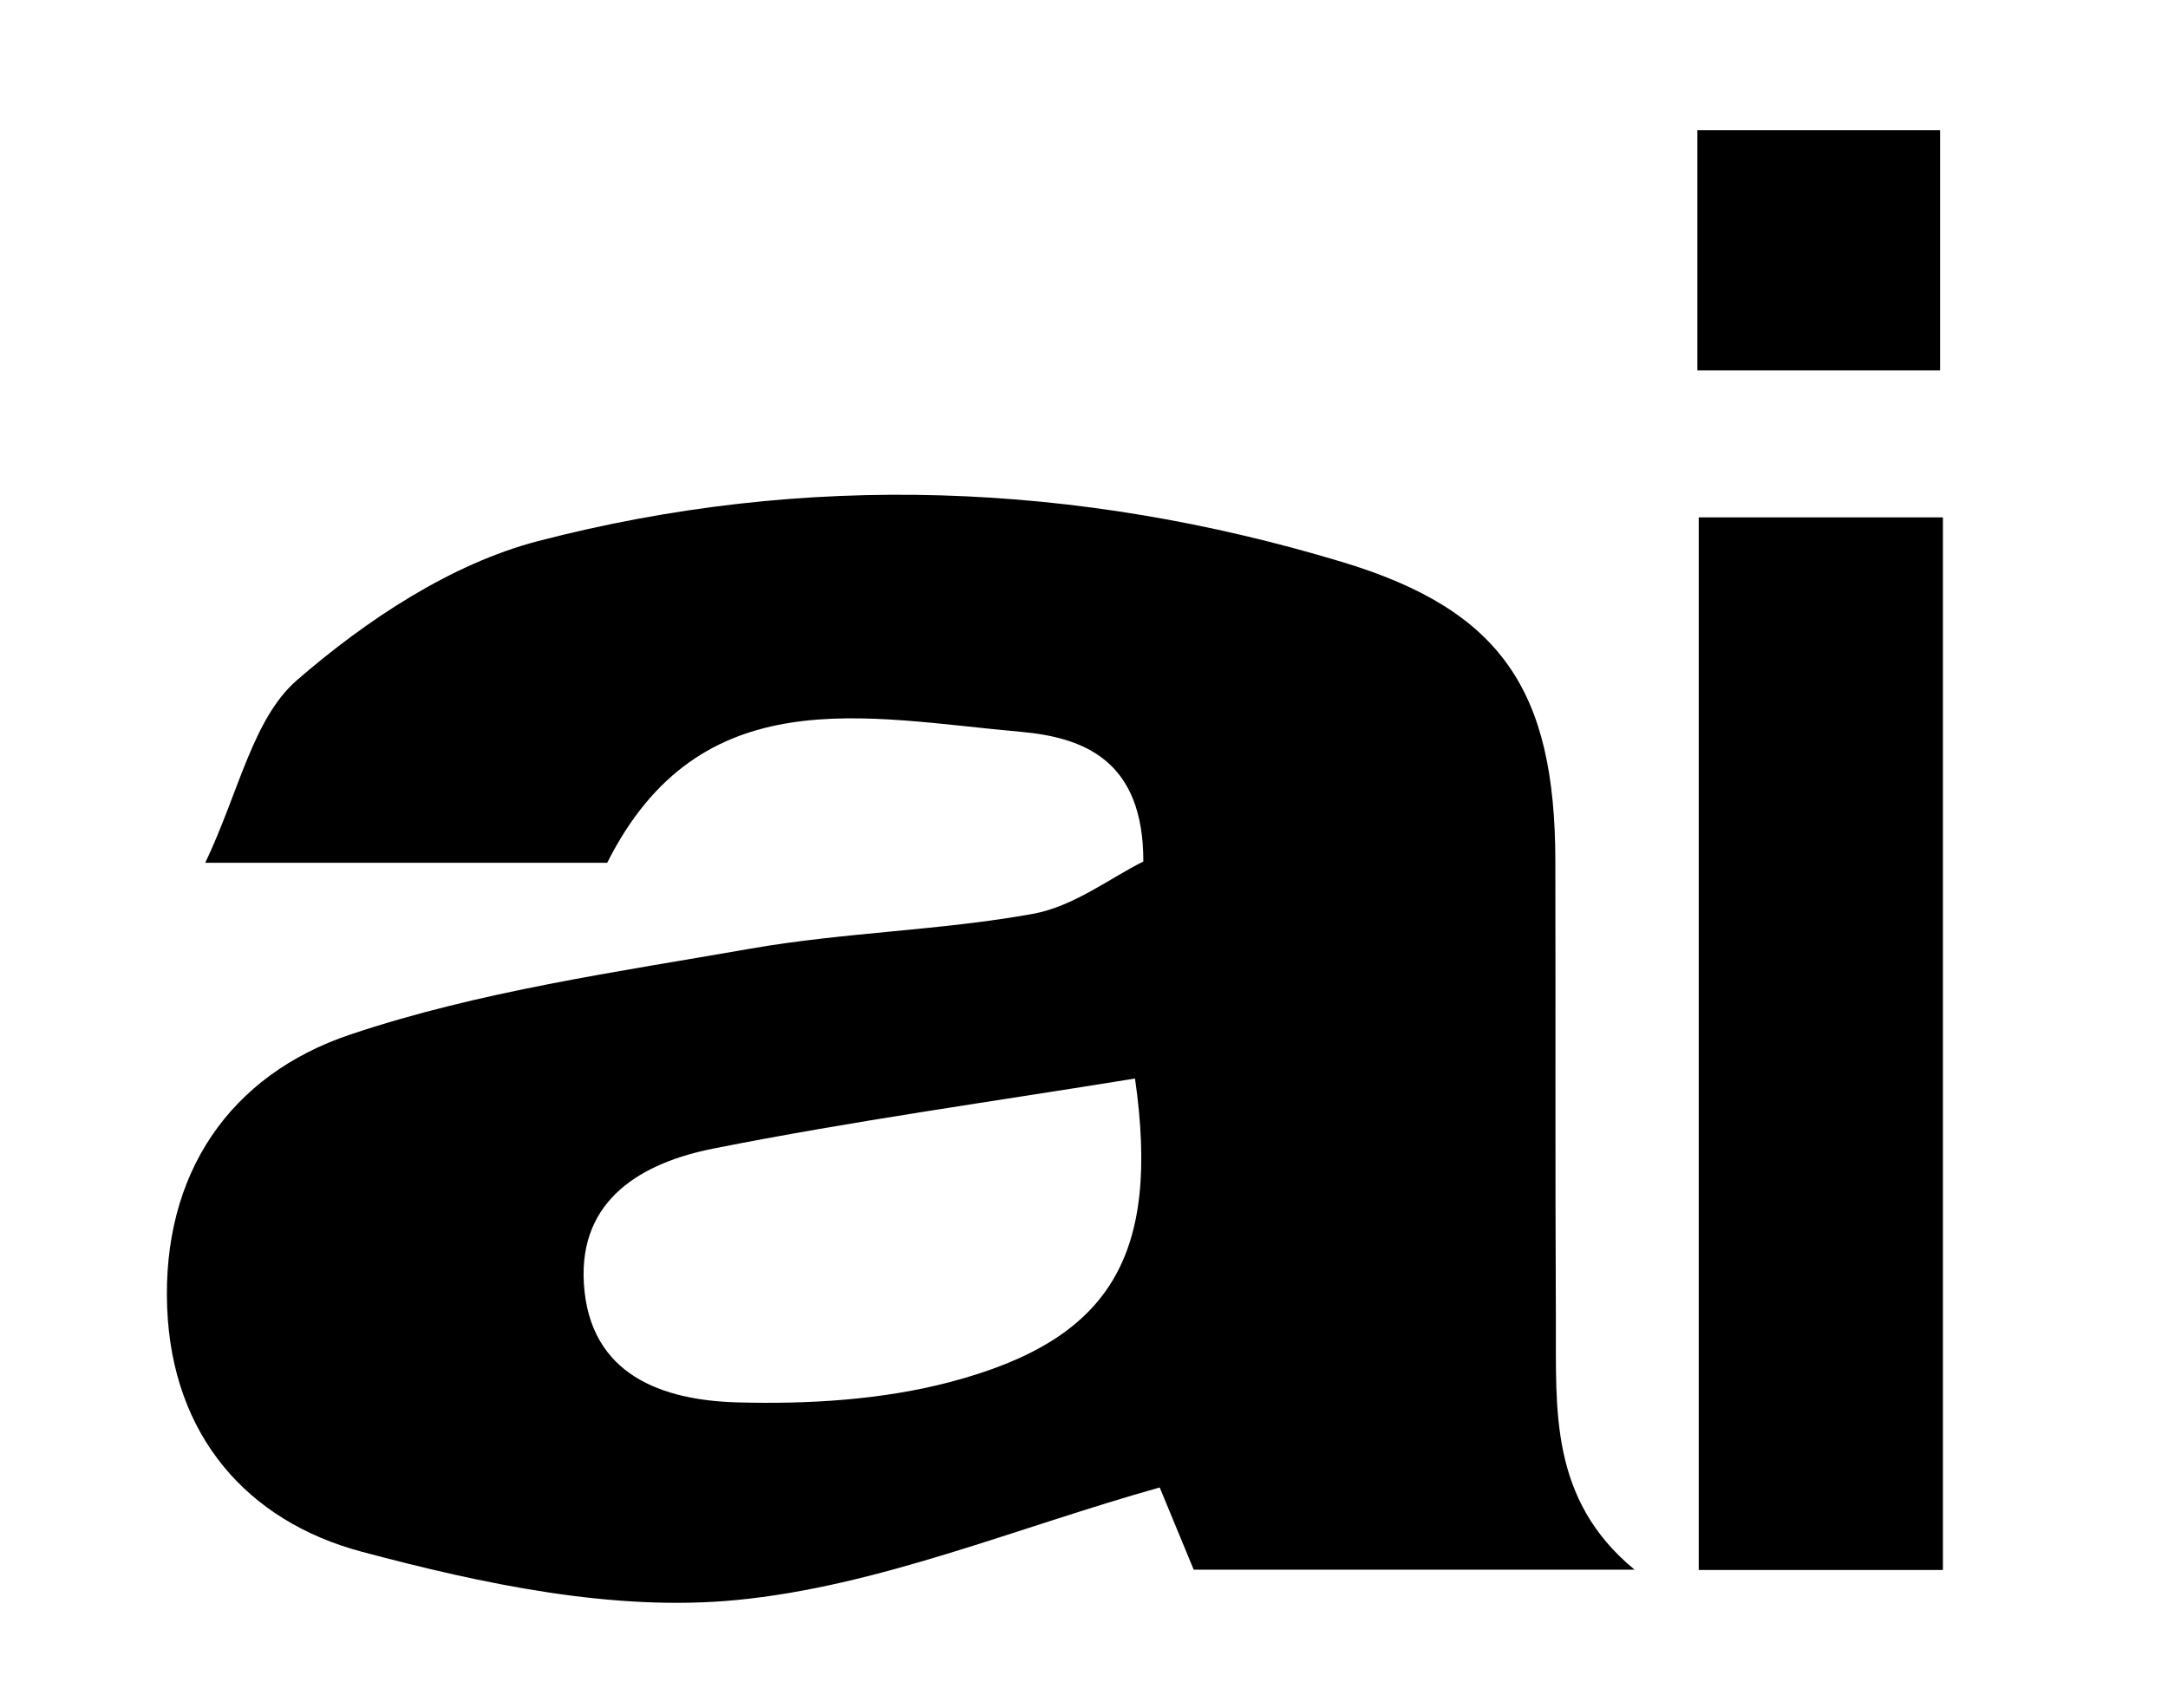
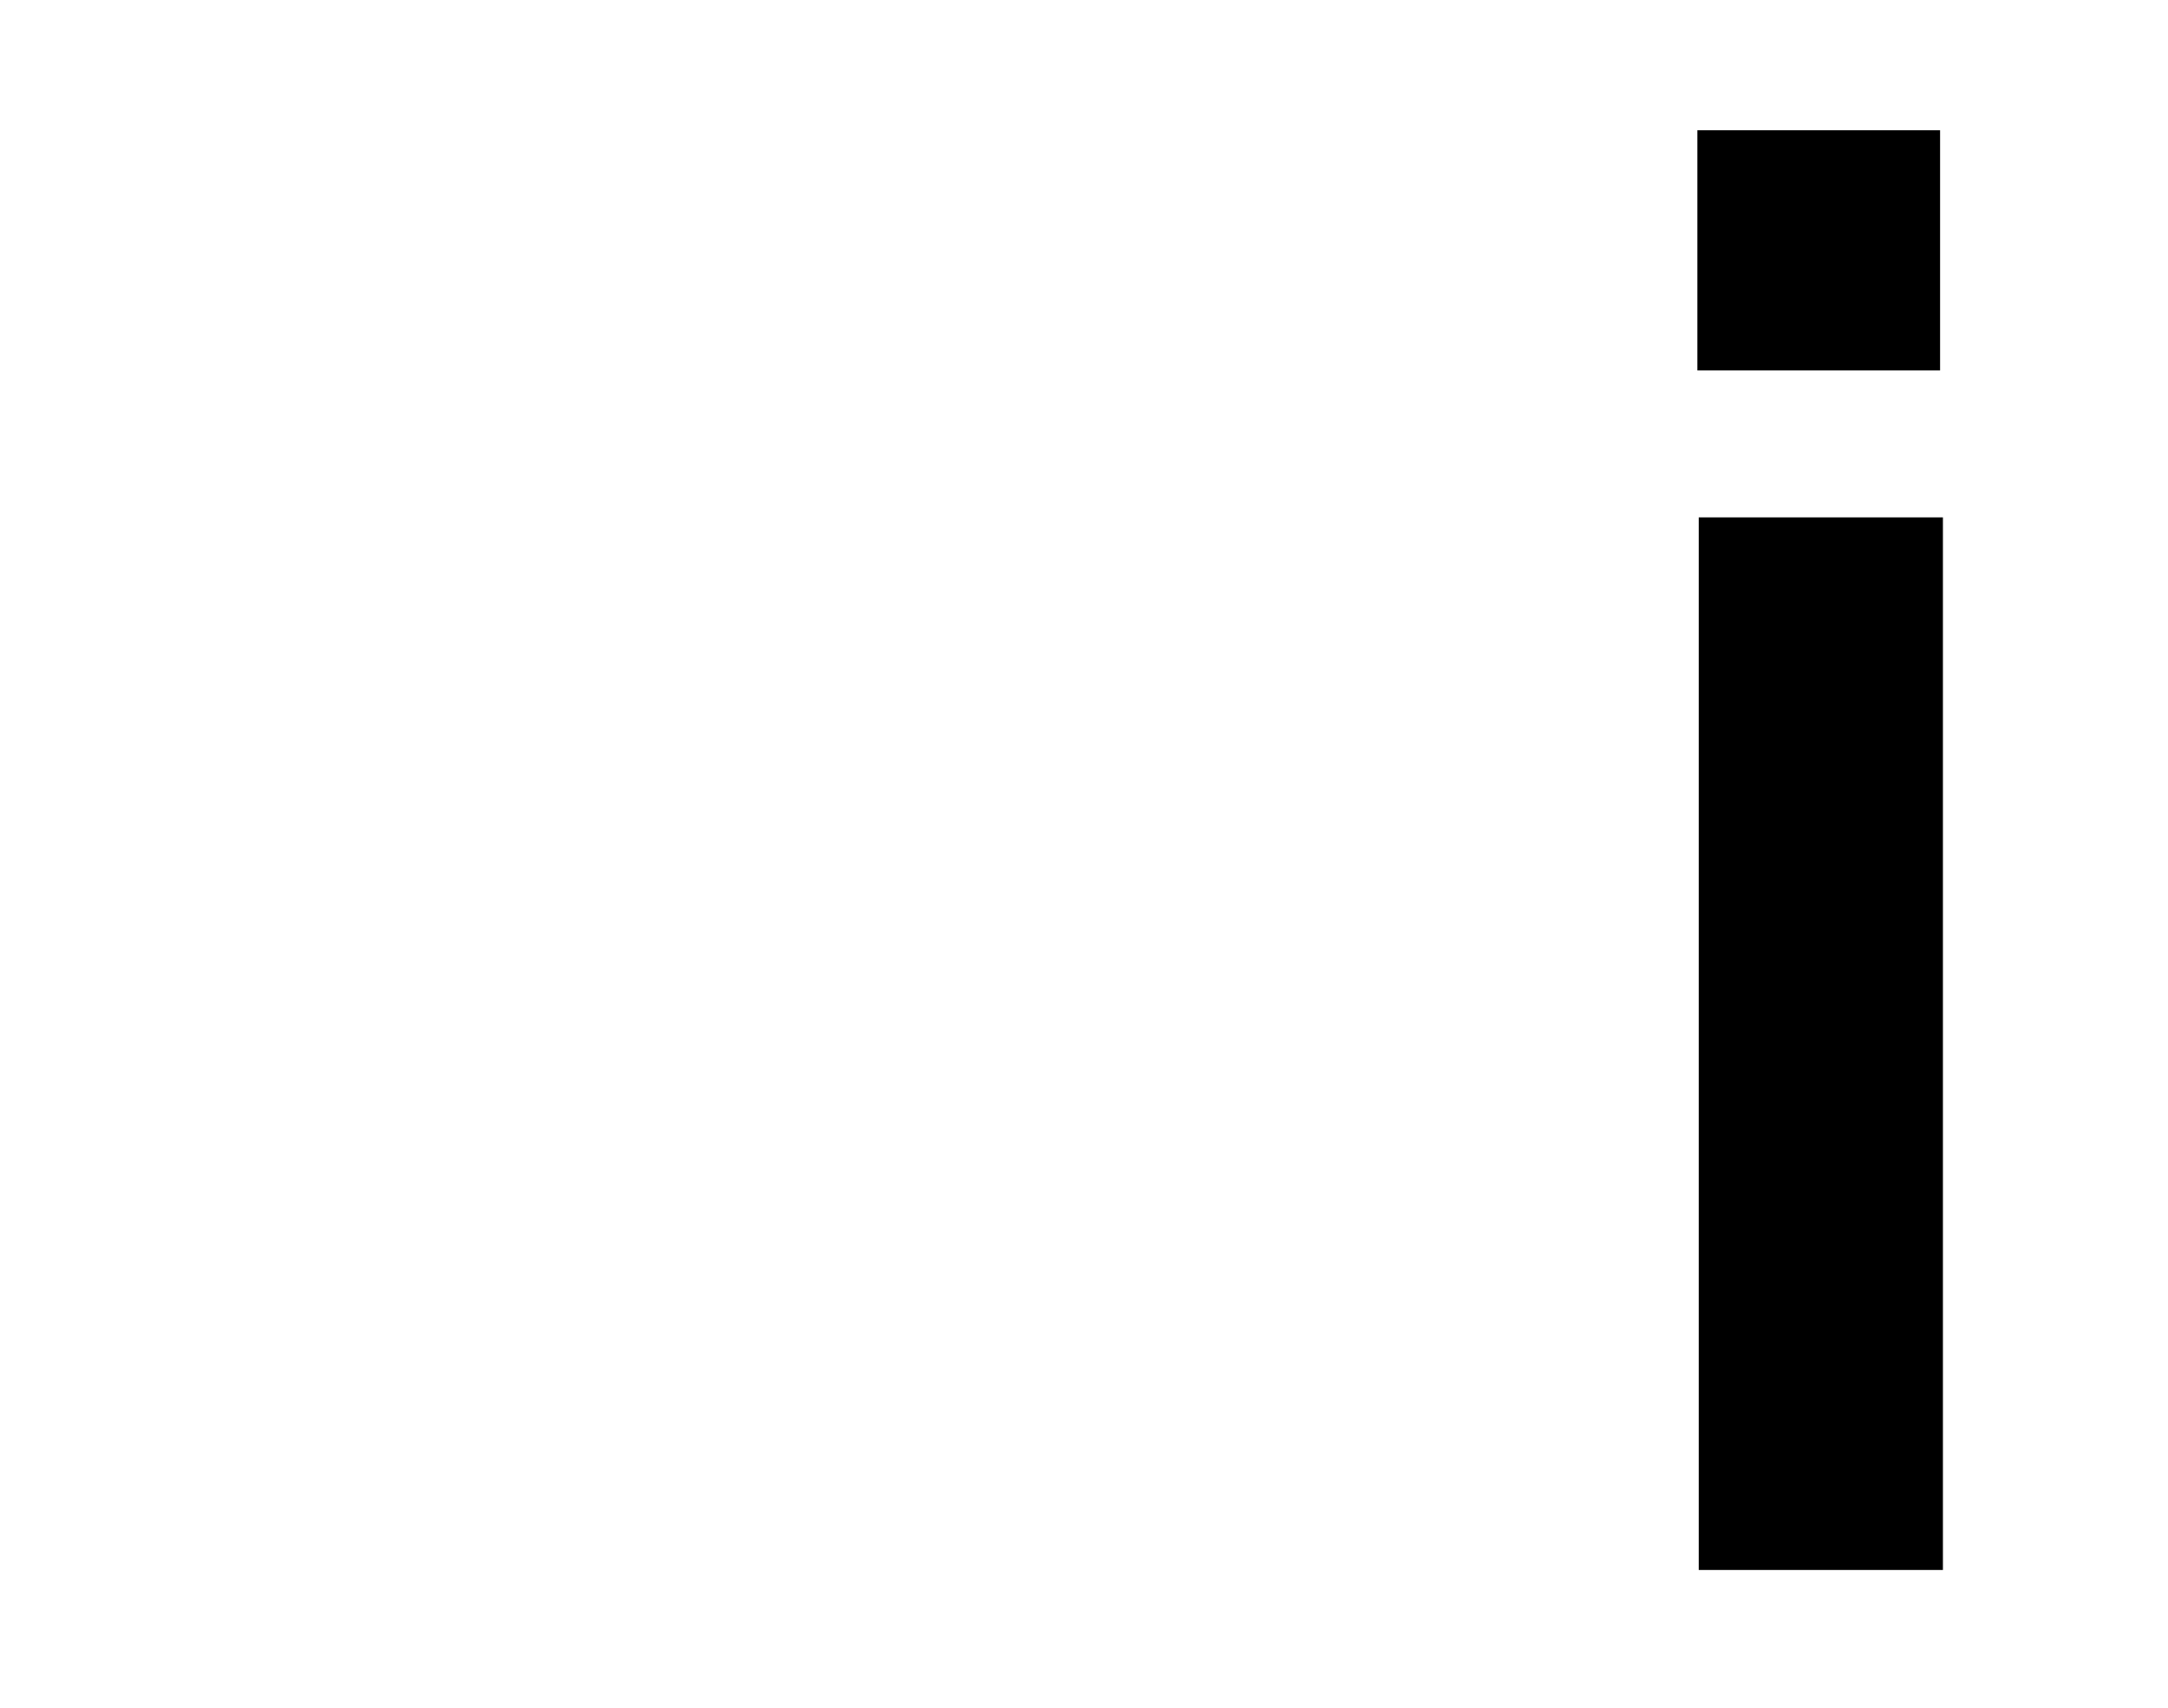
<svg xmlns="http://www.w3.org/2000/svg" version="1.1" id="Layer_1" x="0px" y="0px" width="245.608px" height="193.49px" viewBox="0 0 245.608 193.49" enable-background="new 0 0 245.608 193.49" xml:space="preserve">
-   <path fill-rule="evenodd" clip-rule="evenodd" d="M185.176,177.863c-16.519,0-33.038,0-49.944,0  c-1.566-3.79-3.081-7.456-3.852-9.313c-16.25,4.555-31.883,11.215-48.005,12.76c-13.879,1.332-28.679-1.819-42.405-5.482  c-12.973-3.462-21.456-13.167-22.031-27.612c-0.606-15.23,7.101-26.408,20.75-30.993c14.578-4.896,30.127-7.069,45.375-9.735  c10.555-1.847,21.405-2.032,31.947-3.935c4.628-0.836,8.817-4.107,12.514-5.932c0.017-11.467-6.715-14.062-13.94-14.703  c-17.498-1.549-36.247-6.145-46.799,14.848c-14.142,0-28.161,0-45.534,0c3.829-8.049,5.393-16.365,10.401-20.707  c7.847-6.801,17.433-13.177,27.317-15.75c30.345-7.897,61.048-6.702,91.117,2.383c18.038,5.452,24.068,14.596,24.114,33.762  c0.039,17.427-0.026,34.855,0.061,52.285C176.311,159.625,175.489,169.892,185.176,177.863z M128.583,122.21  c-15.938,2.592-31.951,4.796-47.777,7.94c-7.907,1.569-15.277,5.642-14.658,15.337c0.662,10.354,8.913,13.188,17.397,13.422  c8.025,0.22,16.375-0.278,24.093-2.31C125.93,151.785,131.44,142.197,128.583,122.21z" />
  <path fill-rule="evenodd" clip-rule="evenodd" d="M220.109,177.902c-9.252,0-17.975,0-27.662,0c0-39.633,0-78.973,0-119.278  c8.809,0,17.84,0,27.662,0C220.109,97.709,220.109,137.141,220.109,177.902z" />
  <path fill-rule="evenodd" clip-rule="evenodd" d="M192.291,41.977c0-9.335,0-17.953,0-27.221c9.361,0,18.007,0,27.497,0  c0,9.066,0,17.677,0,27.221C210.944,41.977,202.315,41.977,192.291,41.977z" />
</svg>